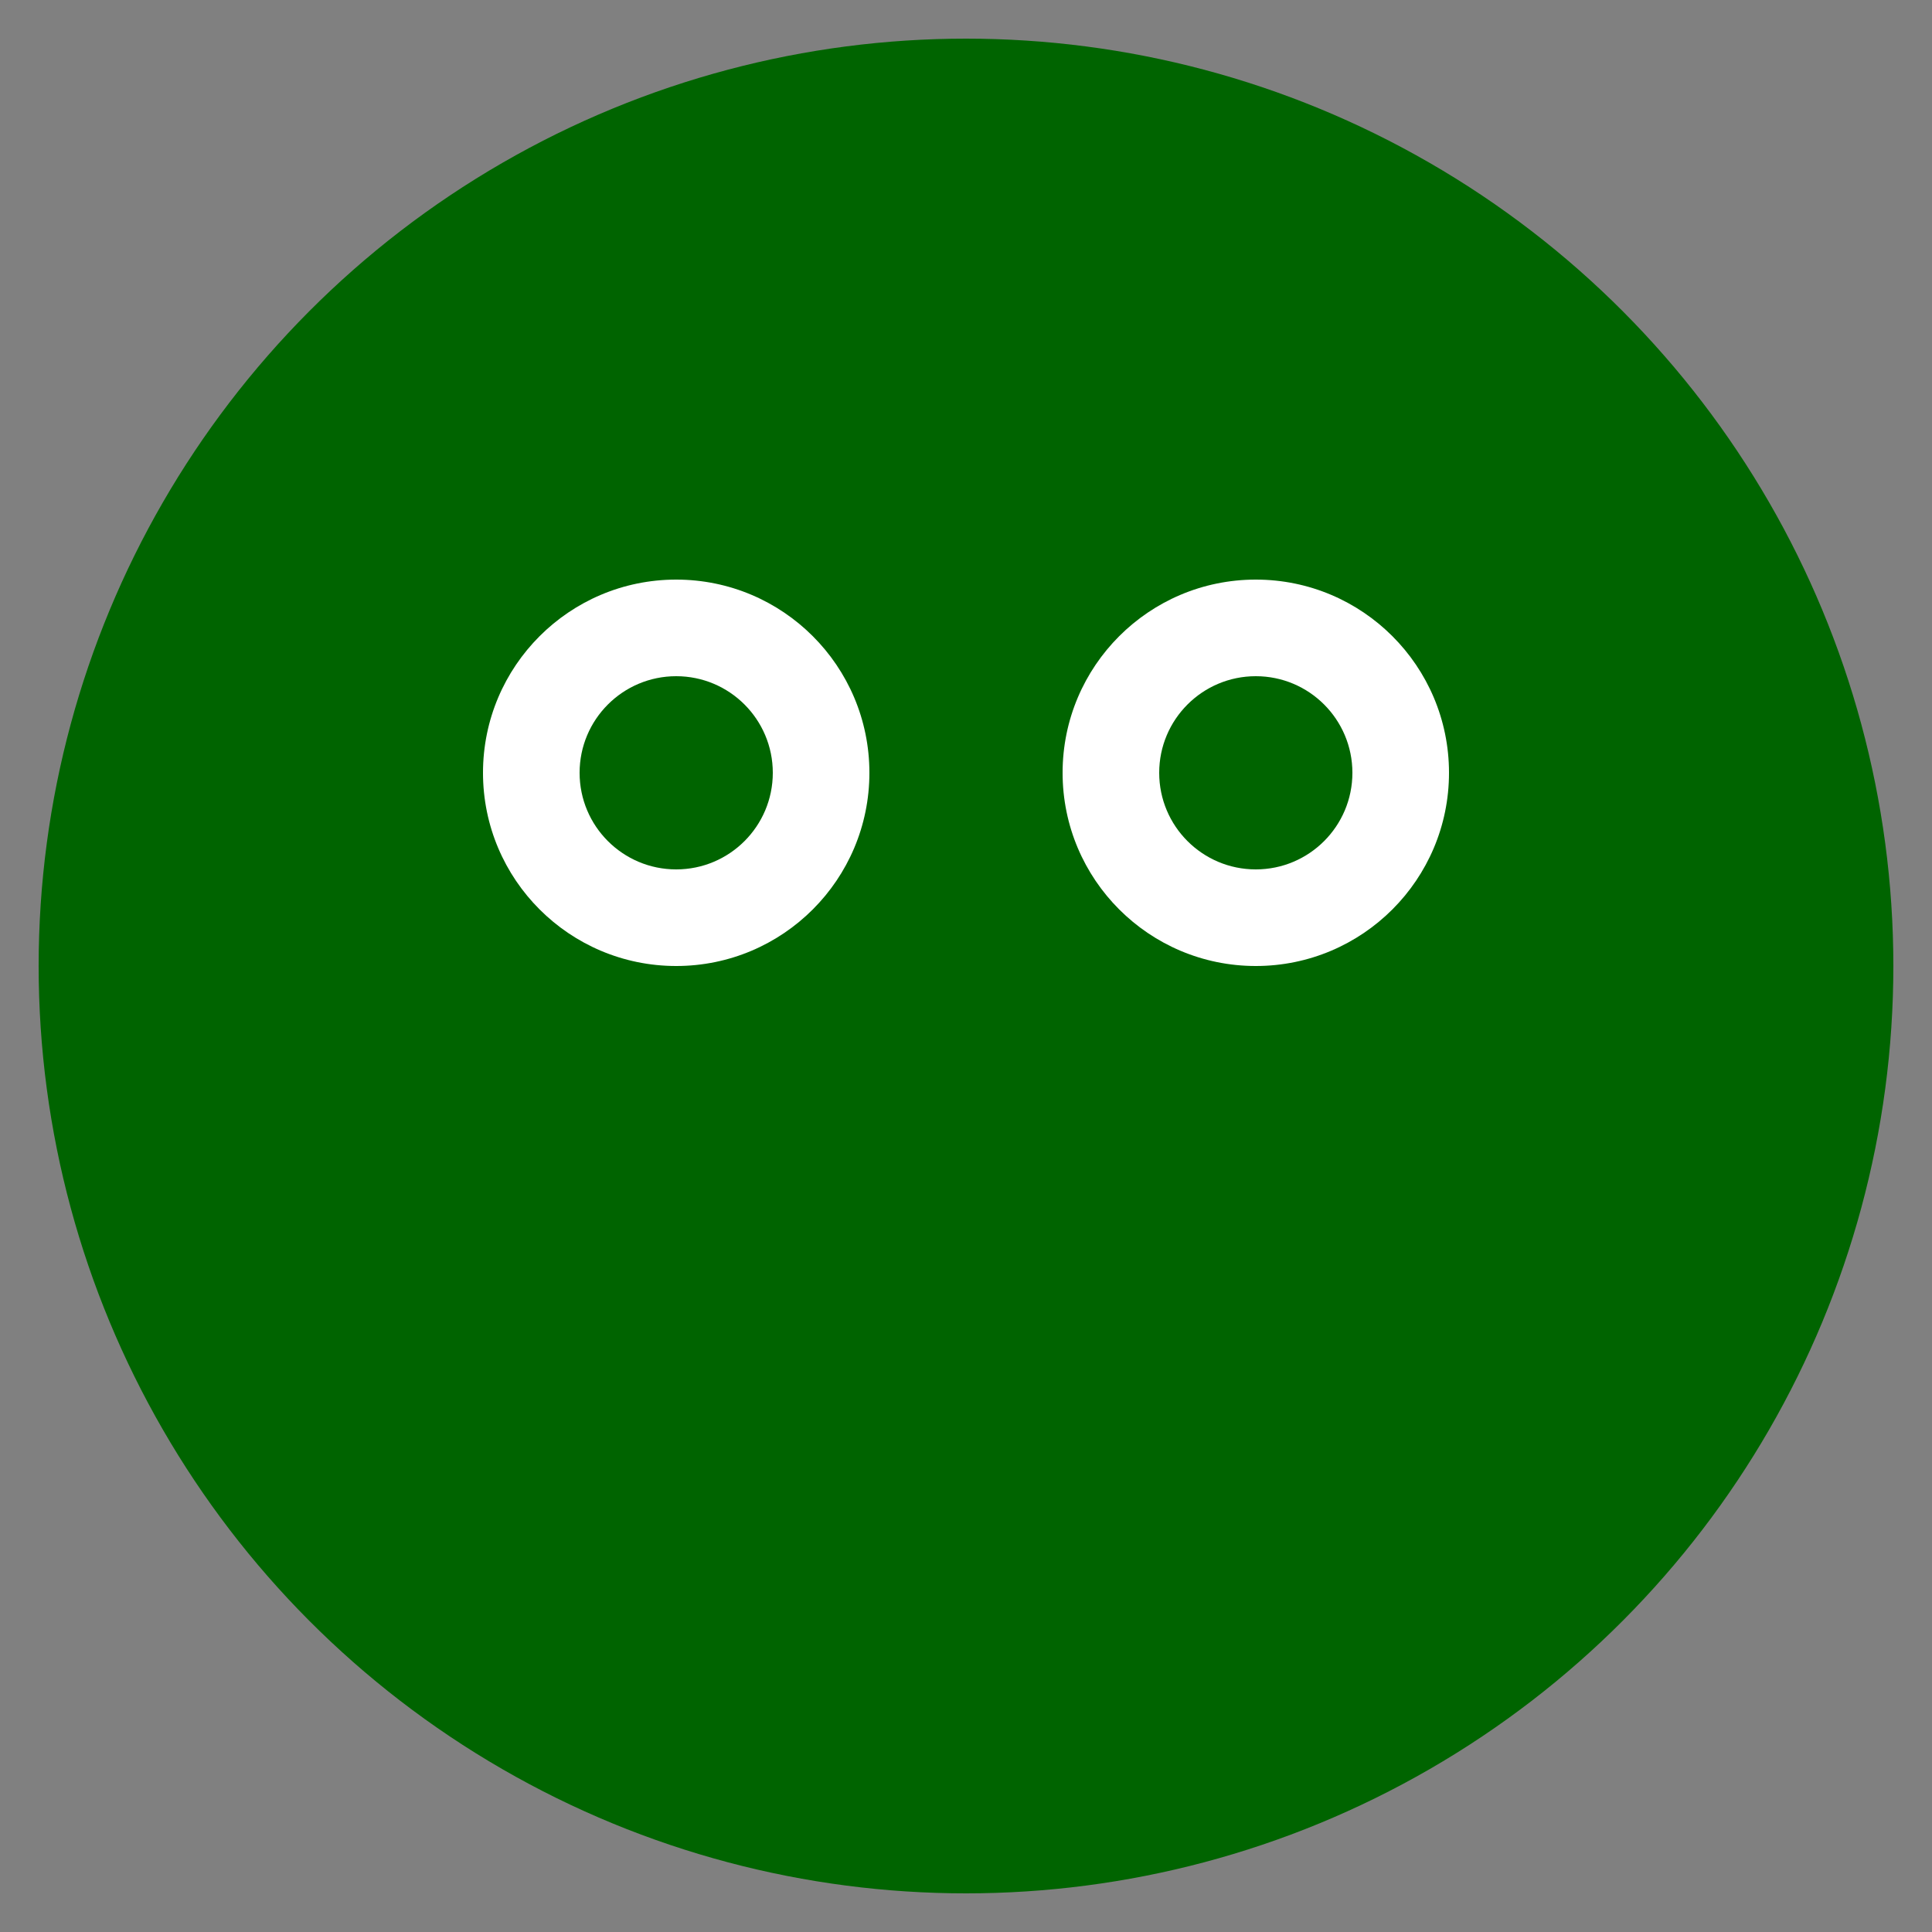
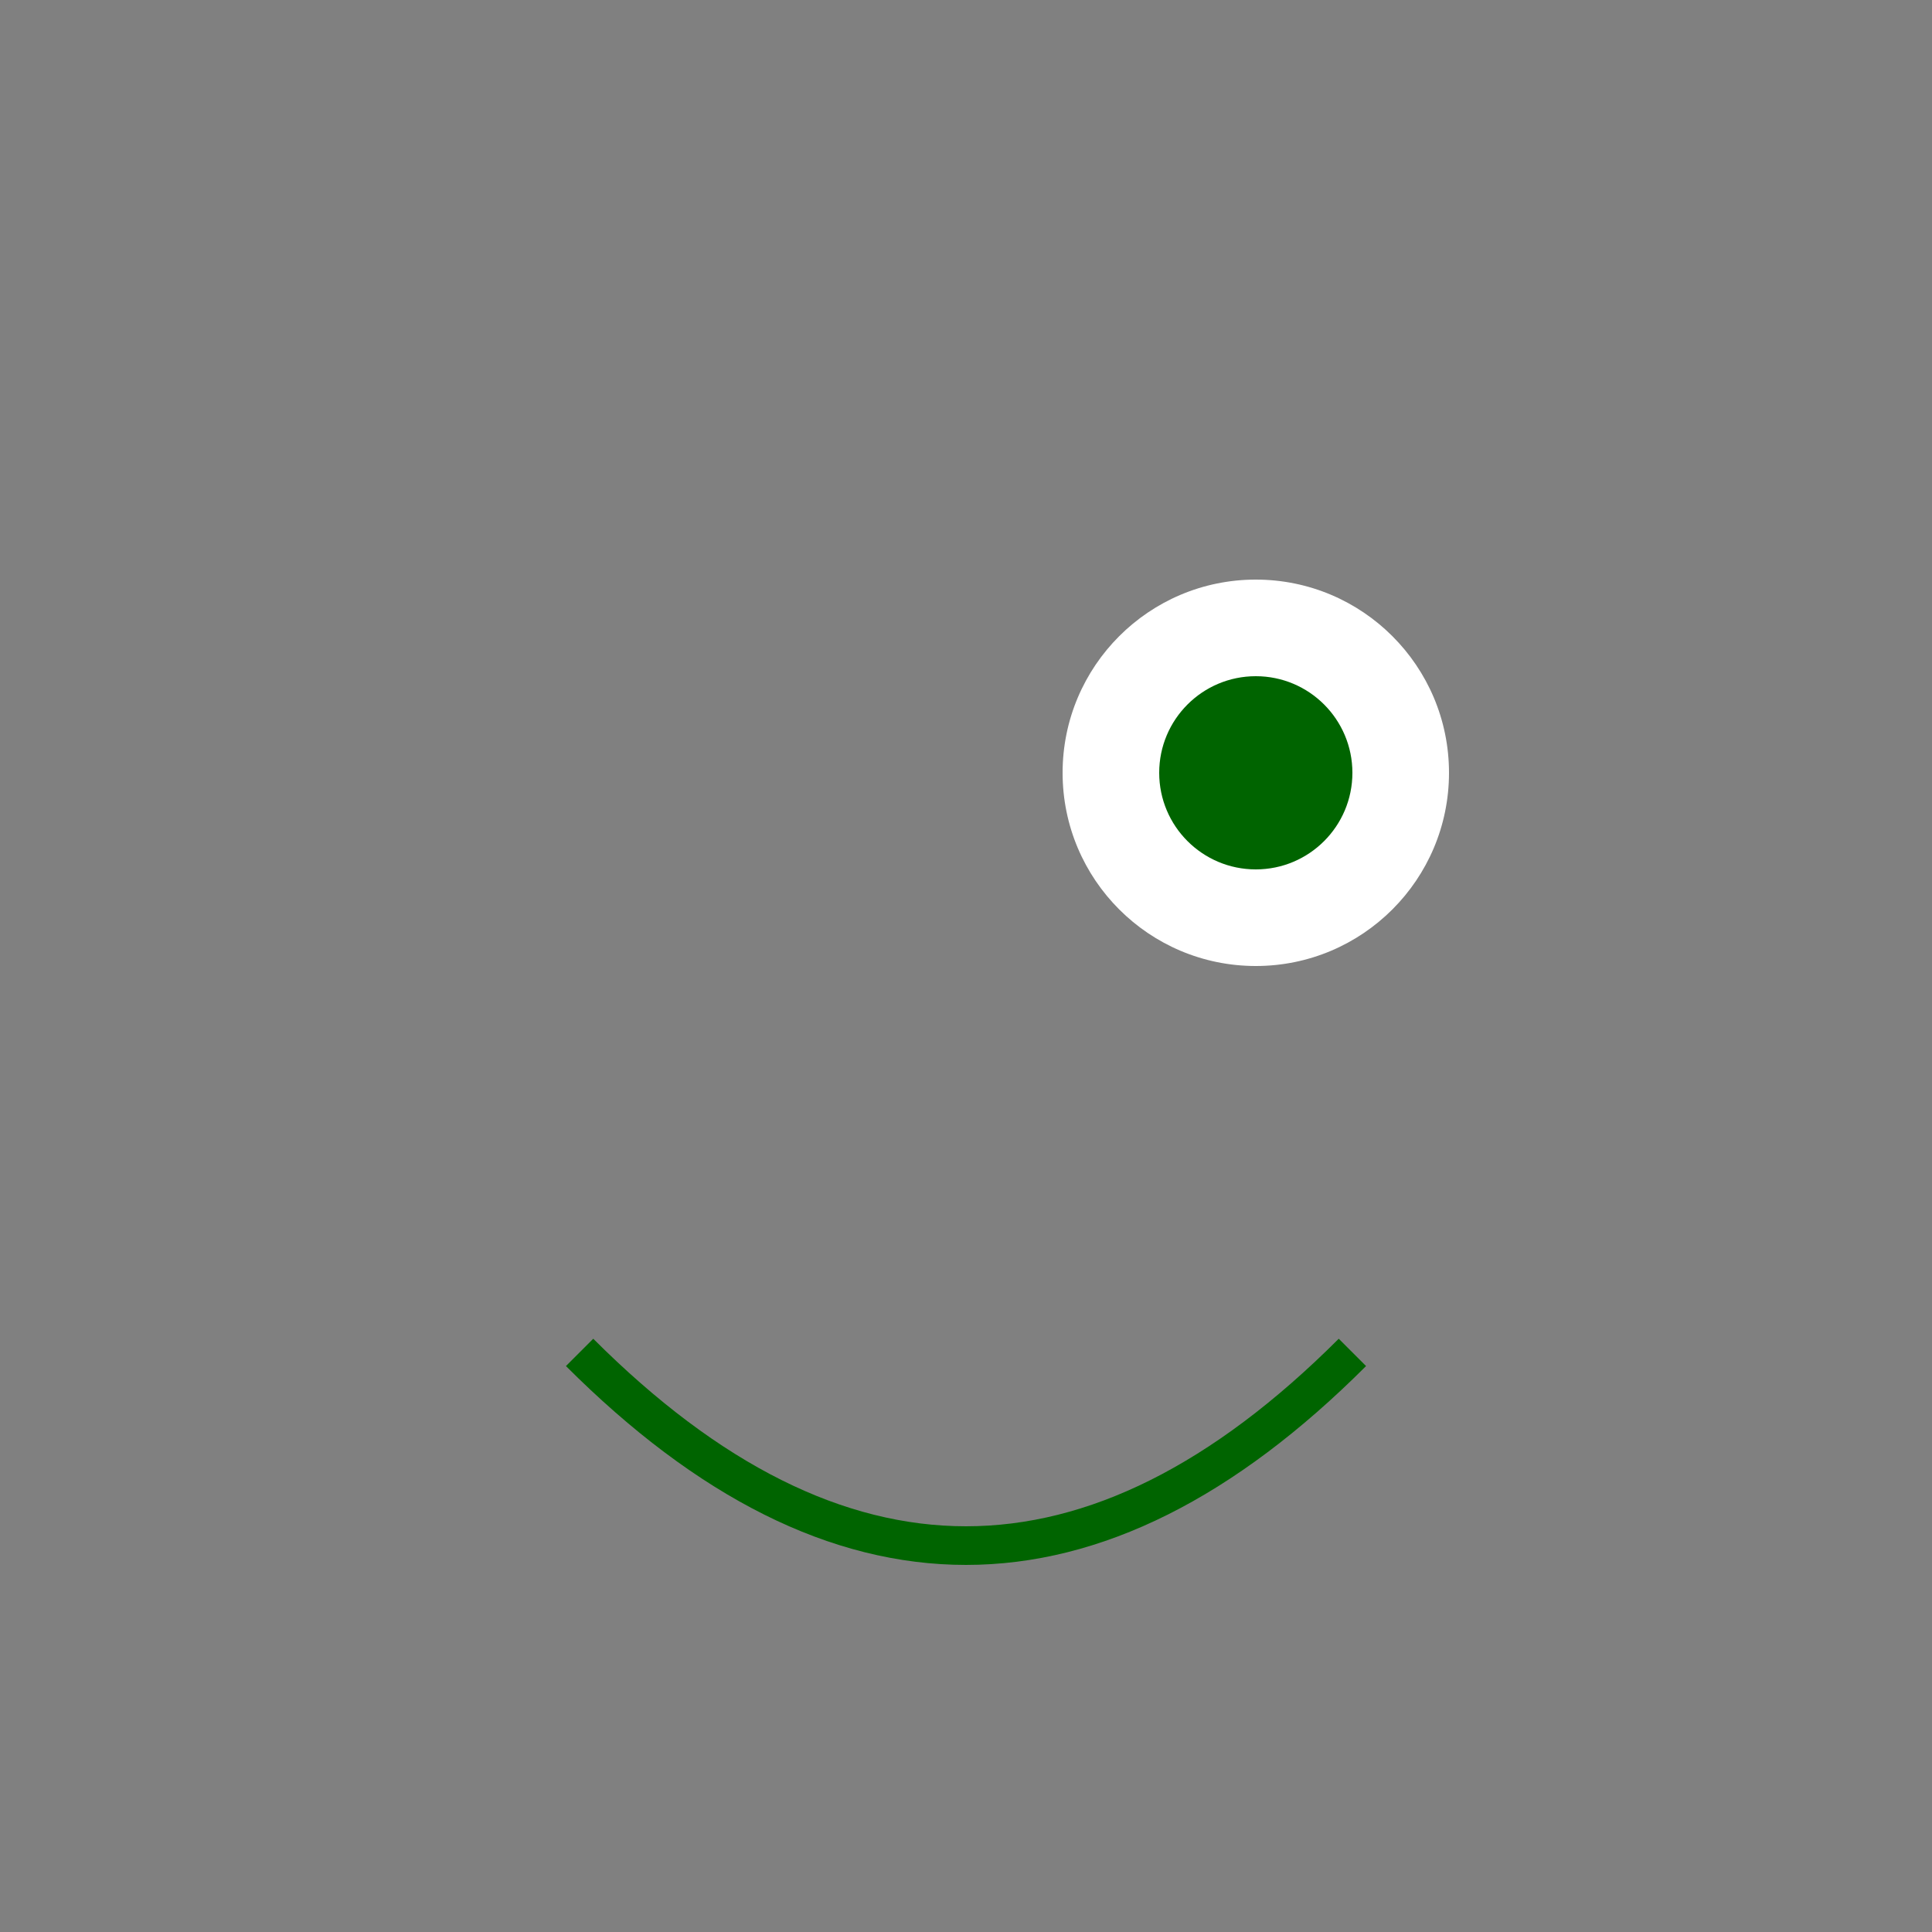
<svg xmlns="http://www.w3.org/2000/svg" width="100" height="100">
  <rect width="100%" height="100%" fill="#808080" stroke="none" />
  <defs>
    <style>.froge { fill: #006400; }</style>
  </defs>
-   <circle class="froge" cx="50" cy="50" r="48" />
-   <circle cx="35" cy="40" r="10" fill="#ffffff" />
  <circle cx="65" cy="40" r="10" fill="#ffffff" />
-   <circle cx="35" cy="40" r="5" fill="#006400" />
  <circle cx="65" cy="40" r="5" fill="#006400" />
  <path d="M 30 70 Q 50 90, 70 70" stroke="#006400" stroke-width="2" fill="none" />
</svg>